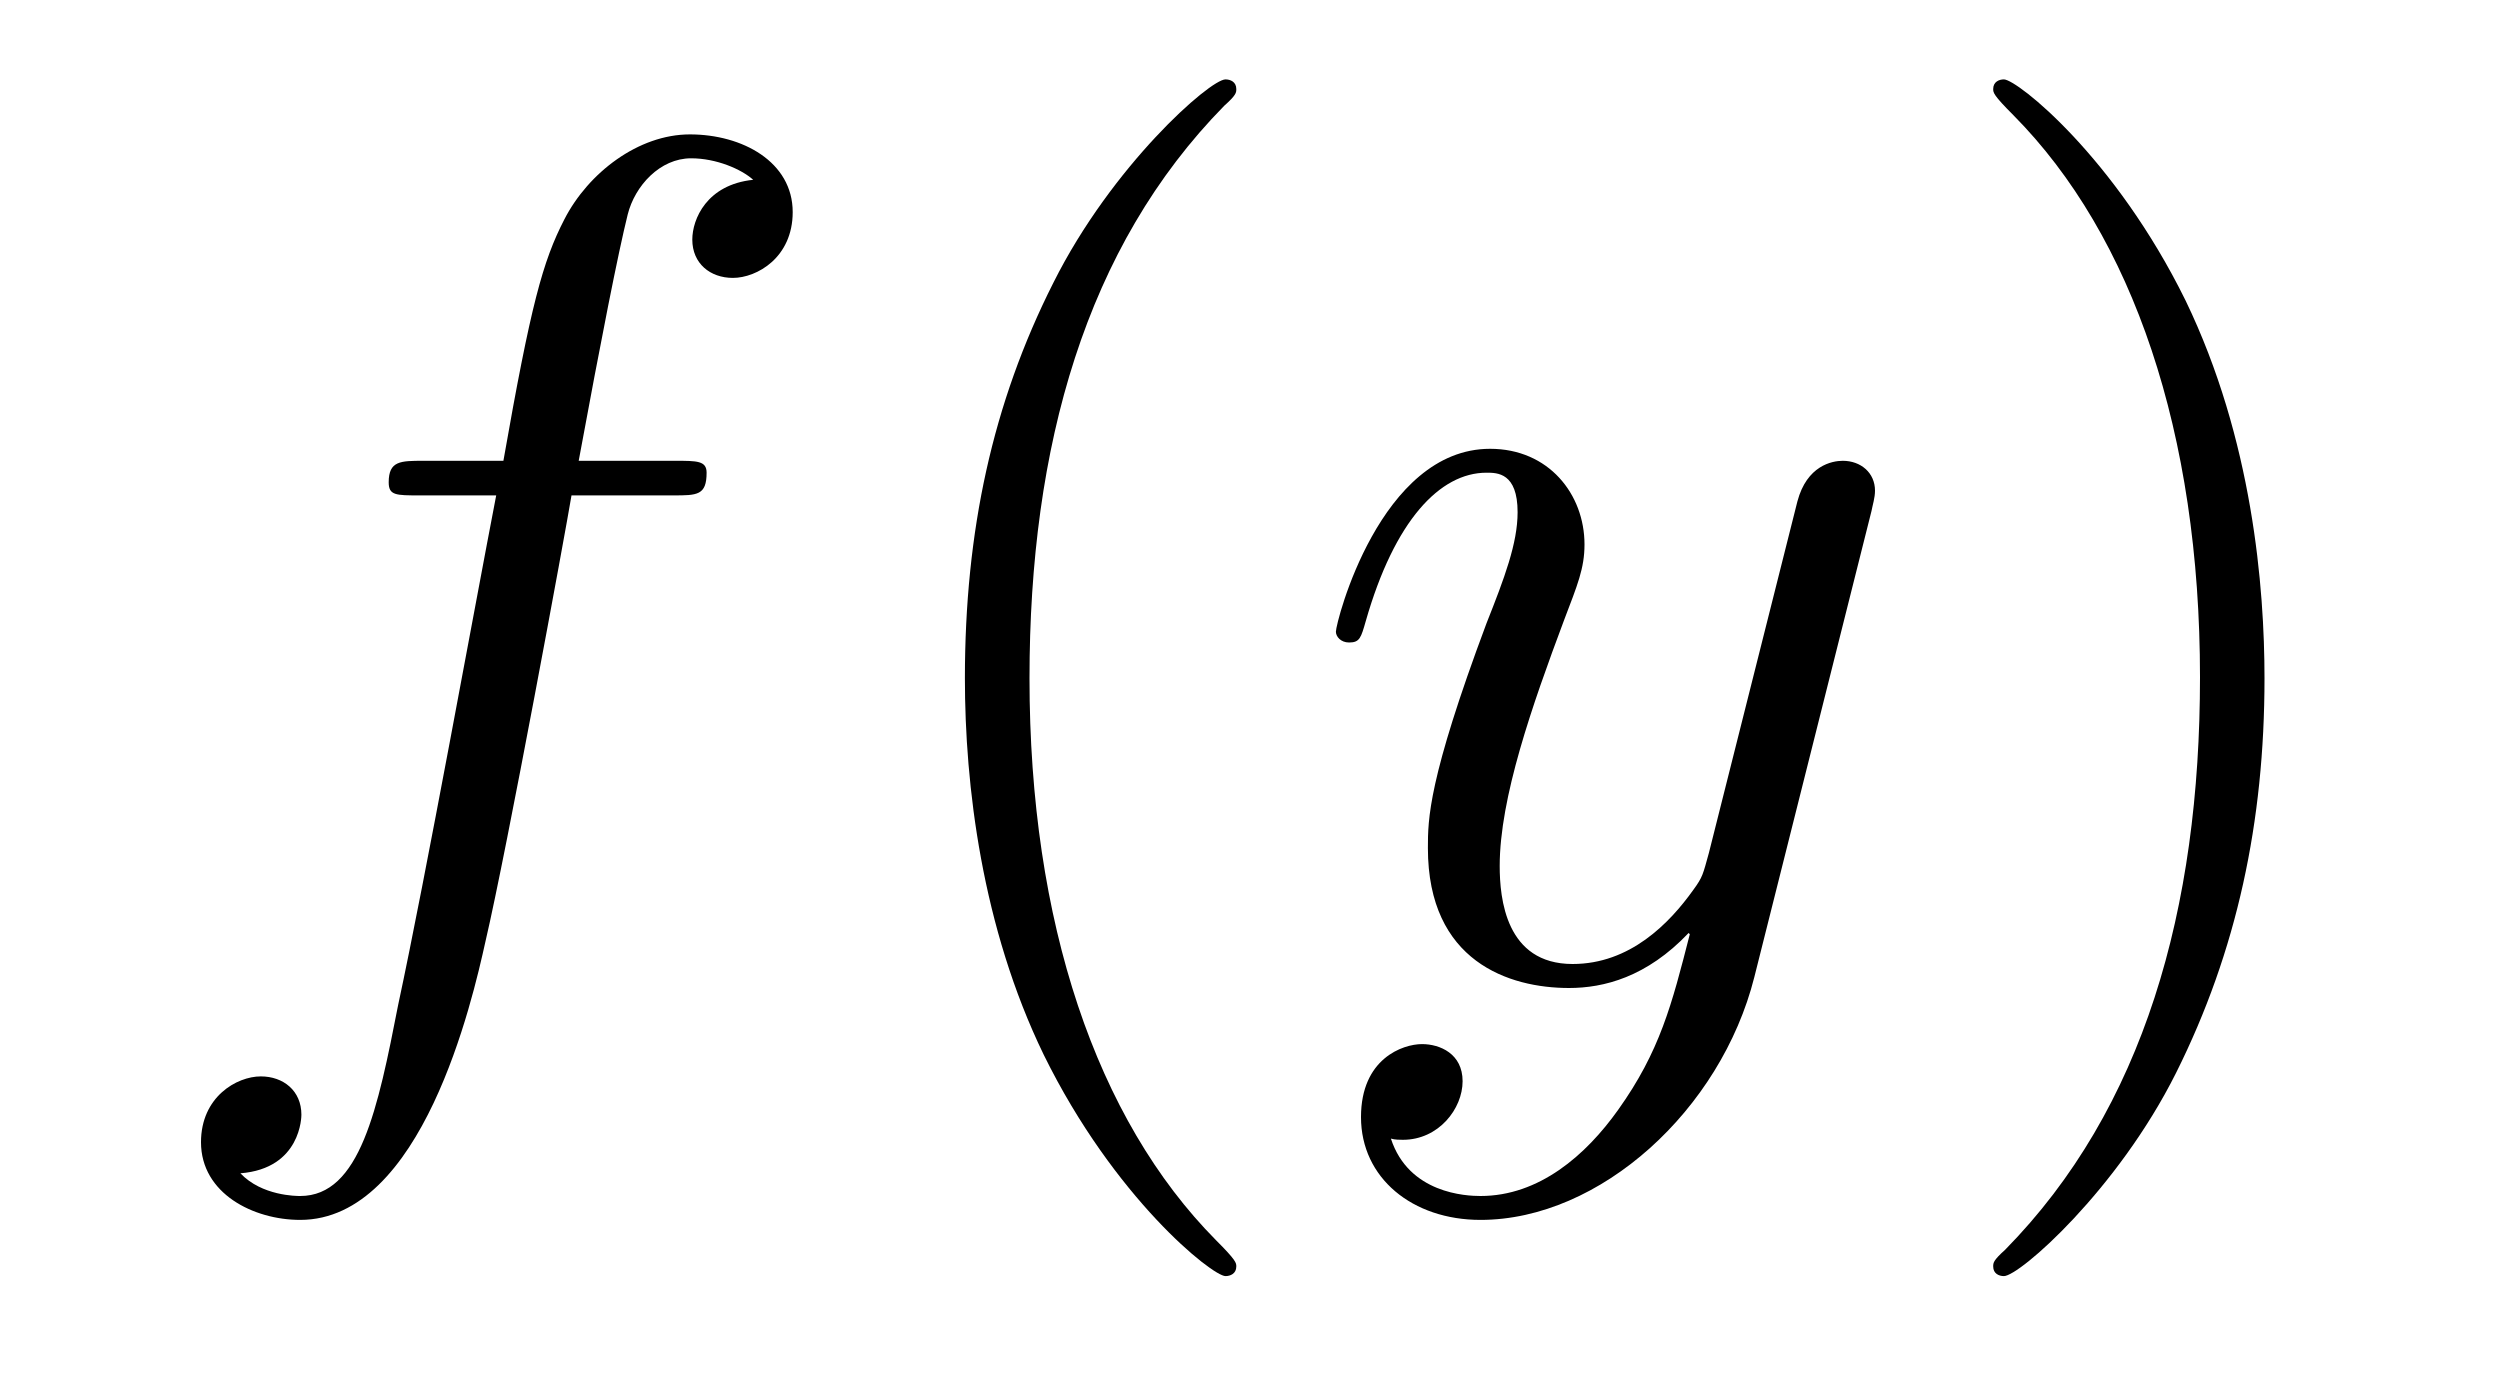
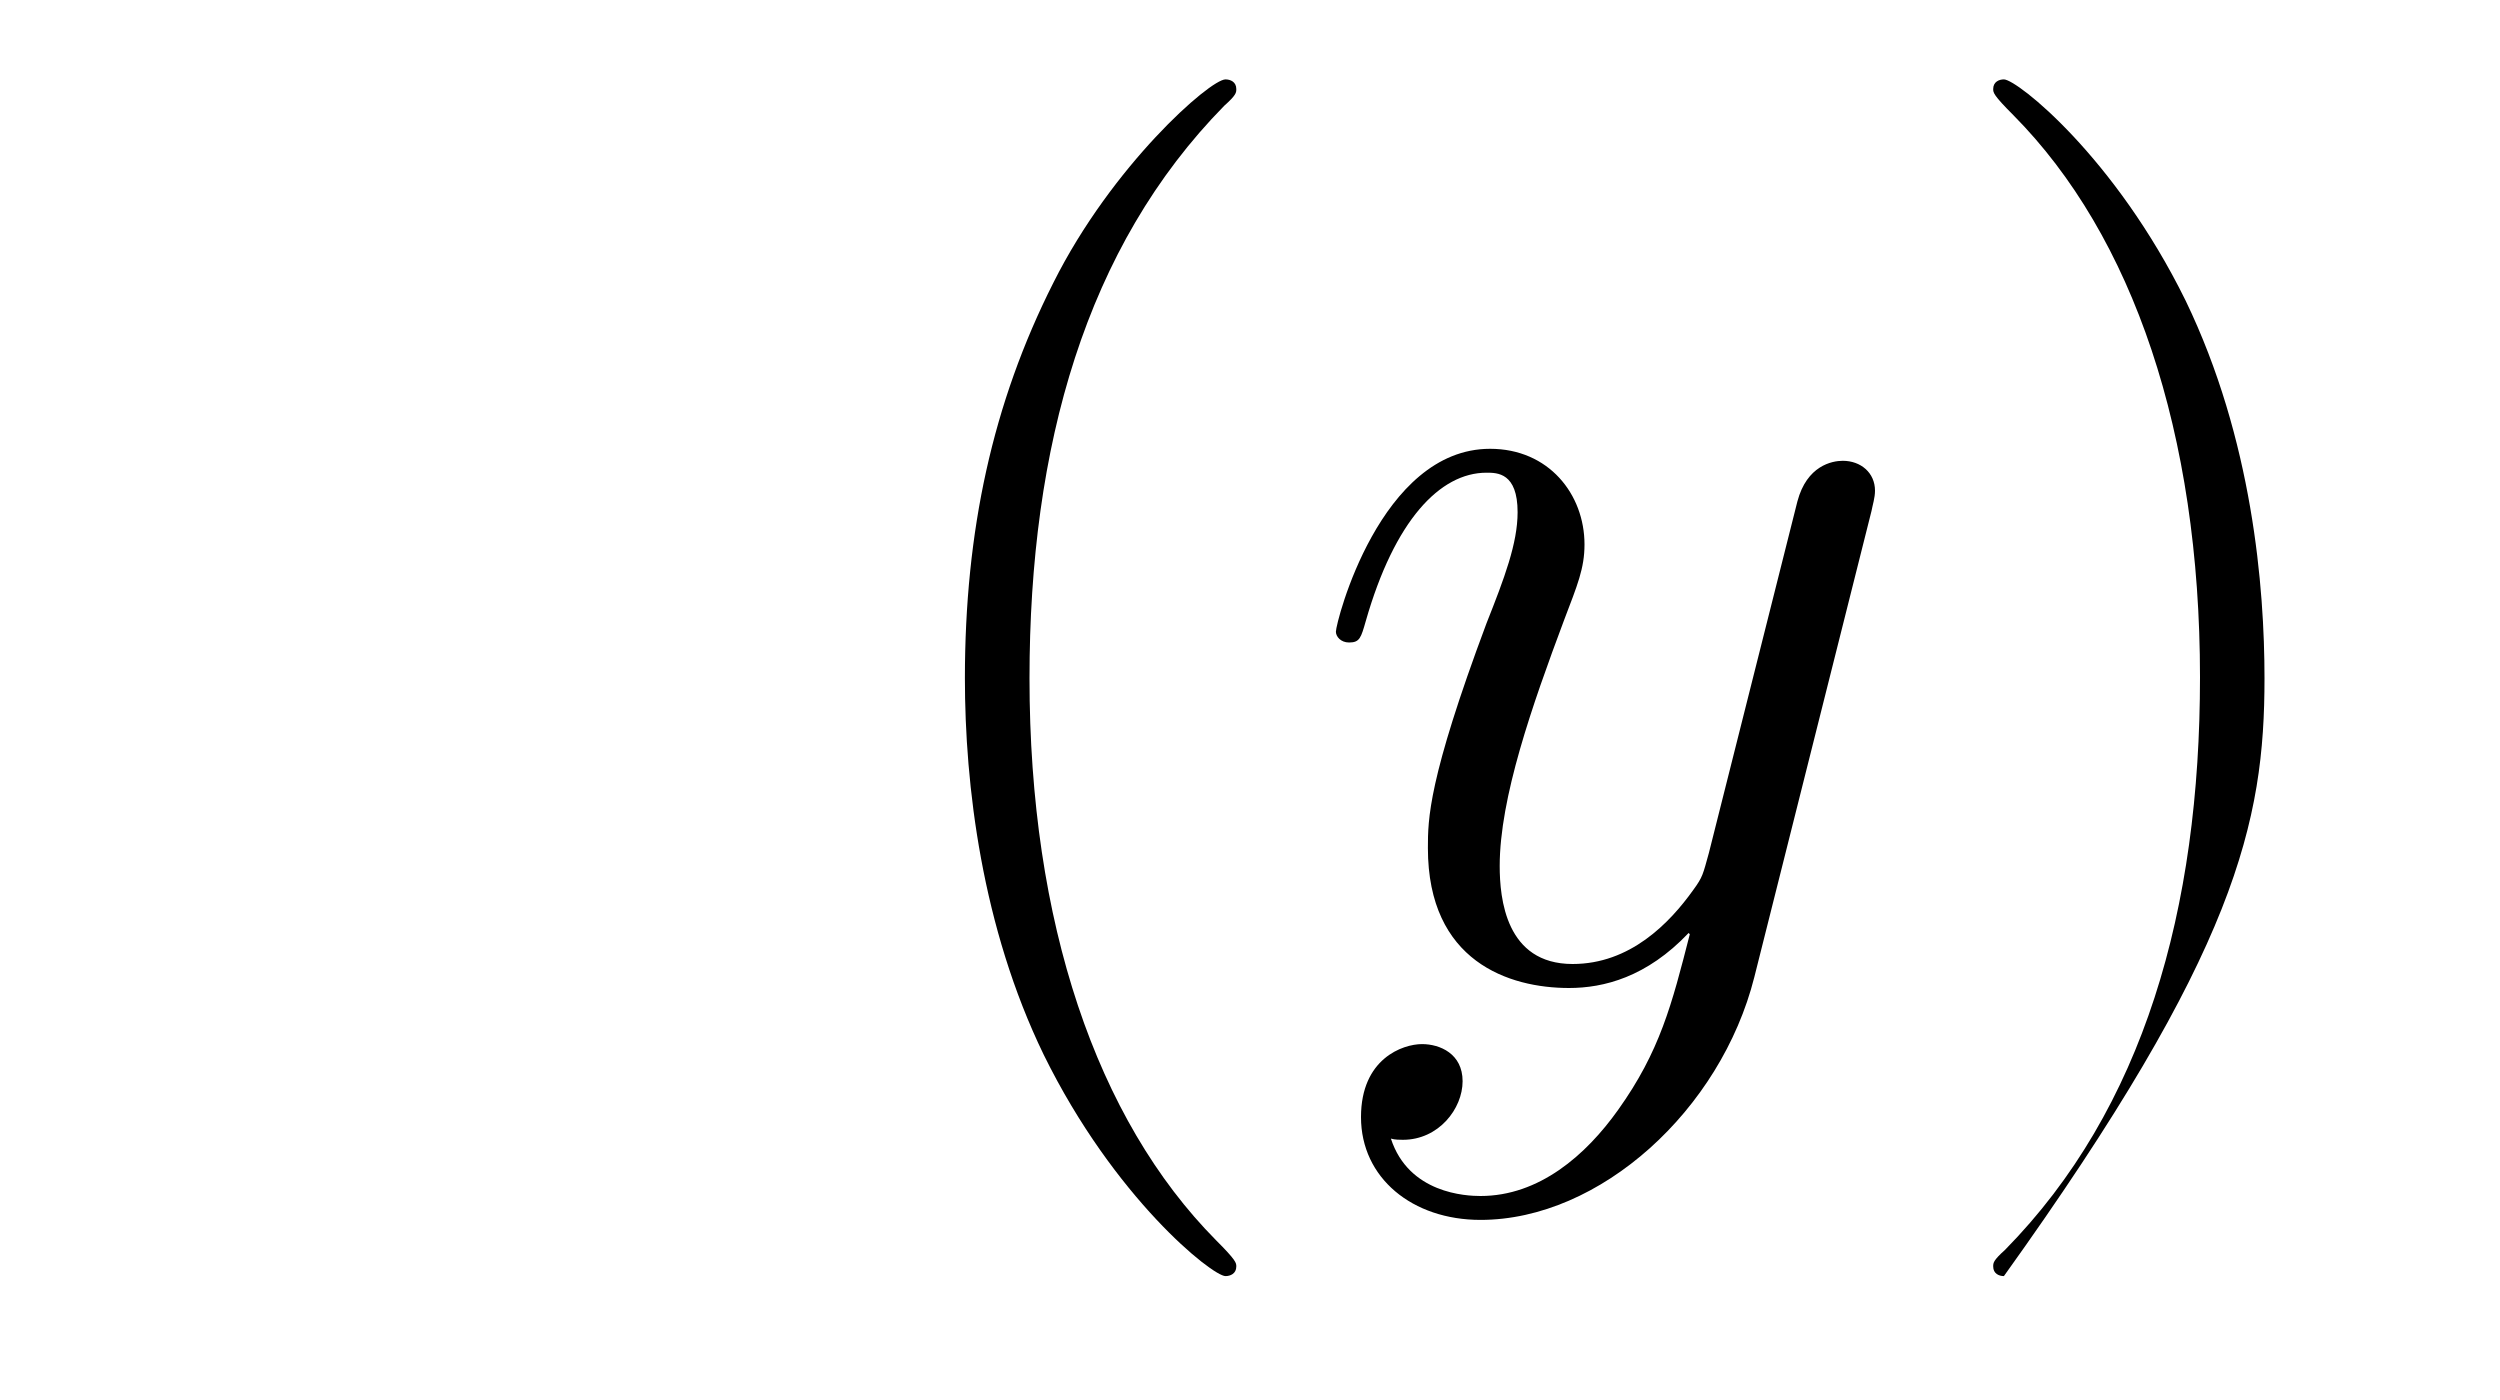
<svg xmlns="http://www.w3.org/2000/svg" height="14pt" version="1.1" viewBox="0 -14 25 14" width="25pt">
  <g id="page1">
    <g transform="matrix(1 0 0 1 -127 650)">
-       <path d="M133.732 -659.046C133.971 -659.046 134.066 -659.046 134.066 -659.273C134.066 -659.392 133.971 -659.392 133.755 -659.392H132.787C133.014 -660.623 133.182 -661.472 133.277 -661.855C133.349 -662.142 133.6 -662.417 133.911 -662.417C134.162 -662.417 134.413 -662.309 134.532 -662.202C134.066 -662.154 133.923 -661.807 133.923 -661.604C133.923 -661.365 134.102 -661.221 134.329 -661.221C134.568 -661.221 134.927 -661.424 134.927 -661.879C134.927 -662.381 134.425 -662.656 133.899 -662.656C133.385 -662.656 132.883 -662.273 132.644 -661.807C132.428 -661.388 132.309 -660.958 132.034 -659.392H131.233C131.006 -659.392 130.887 -659.392 130.887 -659.177C130.887 -659.046 130.958 -659.046 131.197 -659.046H131.962C131.747 -657.934 131.257 -655.232 130.982 -653.953C130.779 -652.913 130.6 -652.04 130.002 -652.04C129.966 -652.04 129.619 -652.04 129.404 -652.267C130.014 -652.315 130.014 -652.841 130.014 -652.853C130.014 -653.092 129.834 -653.236 129.608 -653.236C129.368 -653.236 129.01 -653.032 129.01 -652.578C129.01 -652.064 129.536 -651.801 130.002 -651.801C131.221 -651.801 131.723 -653.989 131.855 -654.587C132.07 -655.507 132.656 -658.687 132.715 -659.046H133.732Z" fill-rule="evenodd" />
      <path d="M139.363 -651.335C139.363 -651.371 139.363 -651.395 139.16 -651.598C137.964 -652.806 137.295 -654.778 137.295 -657.217C137.295 -659.536 137.857 -661.532 139.243 -662.943C139.363 -663.05 139.363 -663.074 139.363 -663.11C139.363 -663.182 139.303 -663.206 139.255 -663.206C139.1 -663.206 138.12 -662.345 137.534 -661.173C136.924 -659.966 136.649 -658.687 136.649 -657.217C136.649 -656.152 136.817 -654.73 137.438 -653.451C138.143 -652.017 139.124 -651.239 139.255 -651.239C139.303 -651.239 139.363 -651.263 139.363 -651.335Z" fill-rule="evenodd" />
      <path d="M143.181 -652.901C142.858 -652.447 142.391 -652.04 141.805 -652.04C141.662 -652.04 141.088 -652.064 140.909 -652.614C140.945 -652.602 141.005 -652.602 141.029 -652.602C141.387 -652.602 141.626 -652.913 141.626 -653.188C141.626 -653.463 141.399 -653.559 141.22 -653.559C141.029 -653.559 140.61 -653.415 140.61 -652.829C140.61 -652.22 141.124 -651.801 141.805 -651.801C143.001 -651.801 144.208 -652.901 144.543 -654.228L145.715 -658.89C145.726 -658.95 145.75 -659.022 145.75 -659.093C145.75 -659.273 145.607 -659.392 145.428 -659.392C145.32 -659.392 145.069 -659.344 144.974 -658.986L144.089 -655.471C144.029 -655.256 144.029 -655.232 143.933 -655.101C143.694 -654.766 143.3 -654.36 142.726 -654.36C142.057 -654.36 141.997 -655.017 141.997 -655.34C141.997 -656.021 142.32 -656.942 142.642 -657.802C142.774 -658.149 142.845 -658.316 142.845 -658.555C142.845 -659.058 142.487 -659.512 141.901 -659.512C140.801 -659.512 140.359 -657.778 140.359 -657.683C140.359 -657.635 140.407 -657.575 140.491 -657.575C140.598 -657.575 140.61 -657.623 140.658 -657.79C140.945 -658.794 141.399 -659.273 141.865 -659.273C141.973 -659.273 142.176 -659.273 142.176 -658.878C142.176 -658.567 142.045 -658.221 141.865 -657.767C141.279 -656.2 141.279 -655.806 141.279 -655.519C141.279 -654.383 142.093 -654.12 142.69 -654.12C143.037 -654.12 143.467 -654.228 143.886 -654.67L143.898 -654.658C143.718 -653.953 143.599 -653.487 143.181 -652.901Z" fill-rule="evenodd" />
-       <path d="M149.645 -657.217C149.645 -658.125 149.526 -659.607 148.856 -660.994C148.151 -662.428 147.171 -663.206 147.039 -663.206C146.991 -663.206 146.932 -663.182 146.932 -663.11C146.932 -663.074 146.932 -663.05 147.135 -662.847C148.33 -661.64 149 -659.667 149 -657.228C149 -654.909 148.438 -652.913 147.051 -651.502C146.932 -651.395 146.932 -651.371 146.932 -651.335C146.932 -651.263 146.991 -651.239 147.039 -651.239C147.195 -651.239 148.175 -652.1 148.761 -653.272C149.37 -654.491 149.645 -655.782 149.645 -657.217Z" fill-rule="evenodd" />
+       <path d="M149.645 -657.217C149.645 -658.125 149.526 -659.607 148.856 -660.994C148.151 -662.428 147.171 -663.206 147.039 -663.206C146.991 -663.206 146.932 -663.182 146.932 -663.11C146.932 -663.074 146.932 -663.05 147.135 -662.847C148.33 -661.64 149 -659.667 149 -657.228C149 -654.909 148.438 -652.913 147.051 -651.502C146.932 -651.395 146.932 -651.371 146.932 -651.335C146.932 -651.263 146.991 -651.239 147.039 -651.239C149.37 -654.491 149.645 -655.782 149.645 -657.217Z" fill-rule="evenodd" />
    </g>
  </g>
</svg>